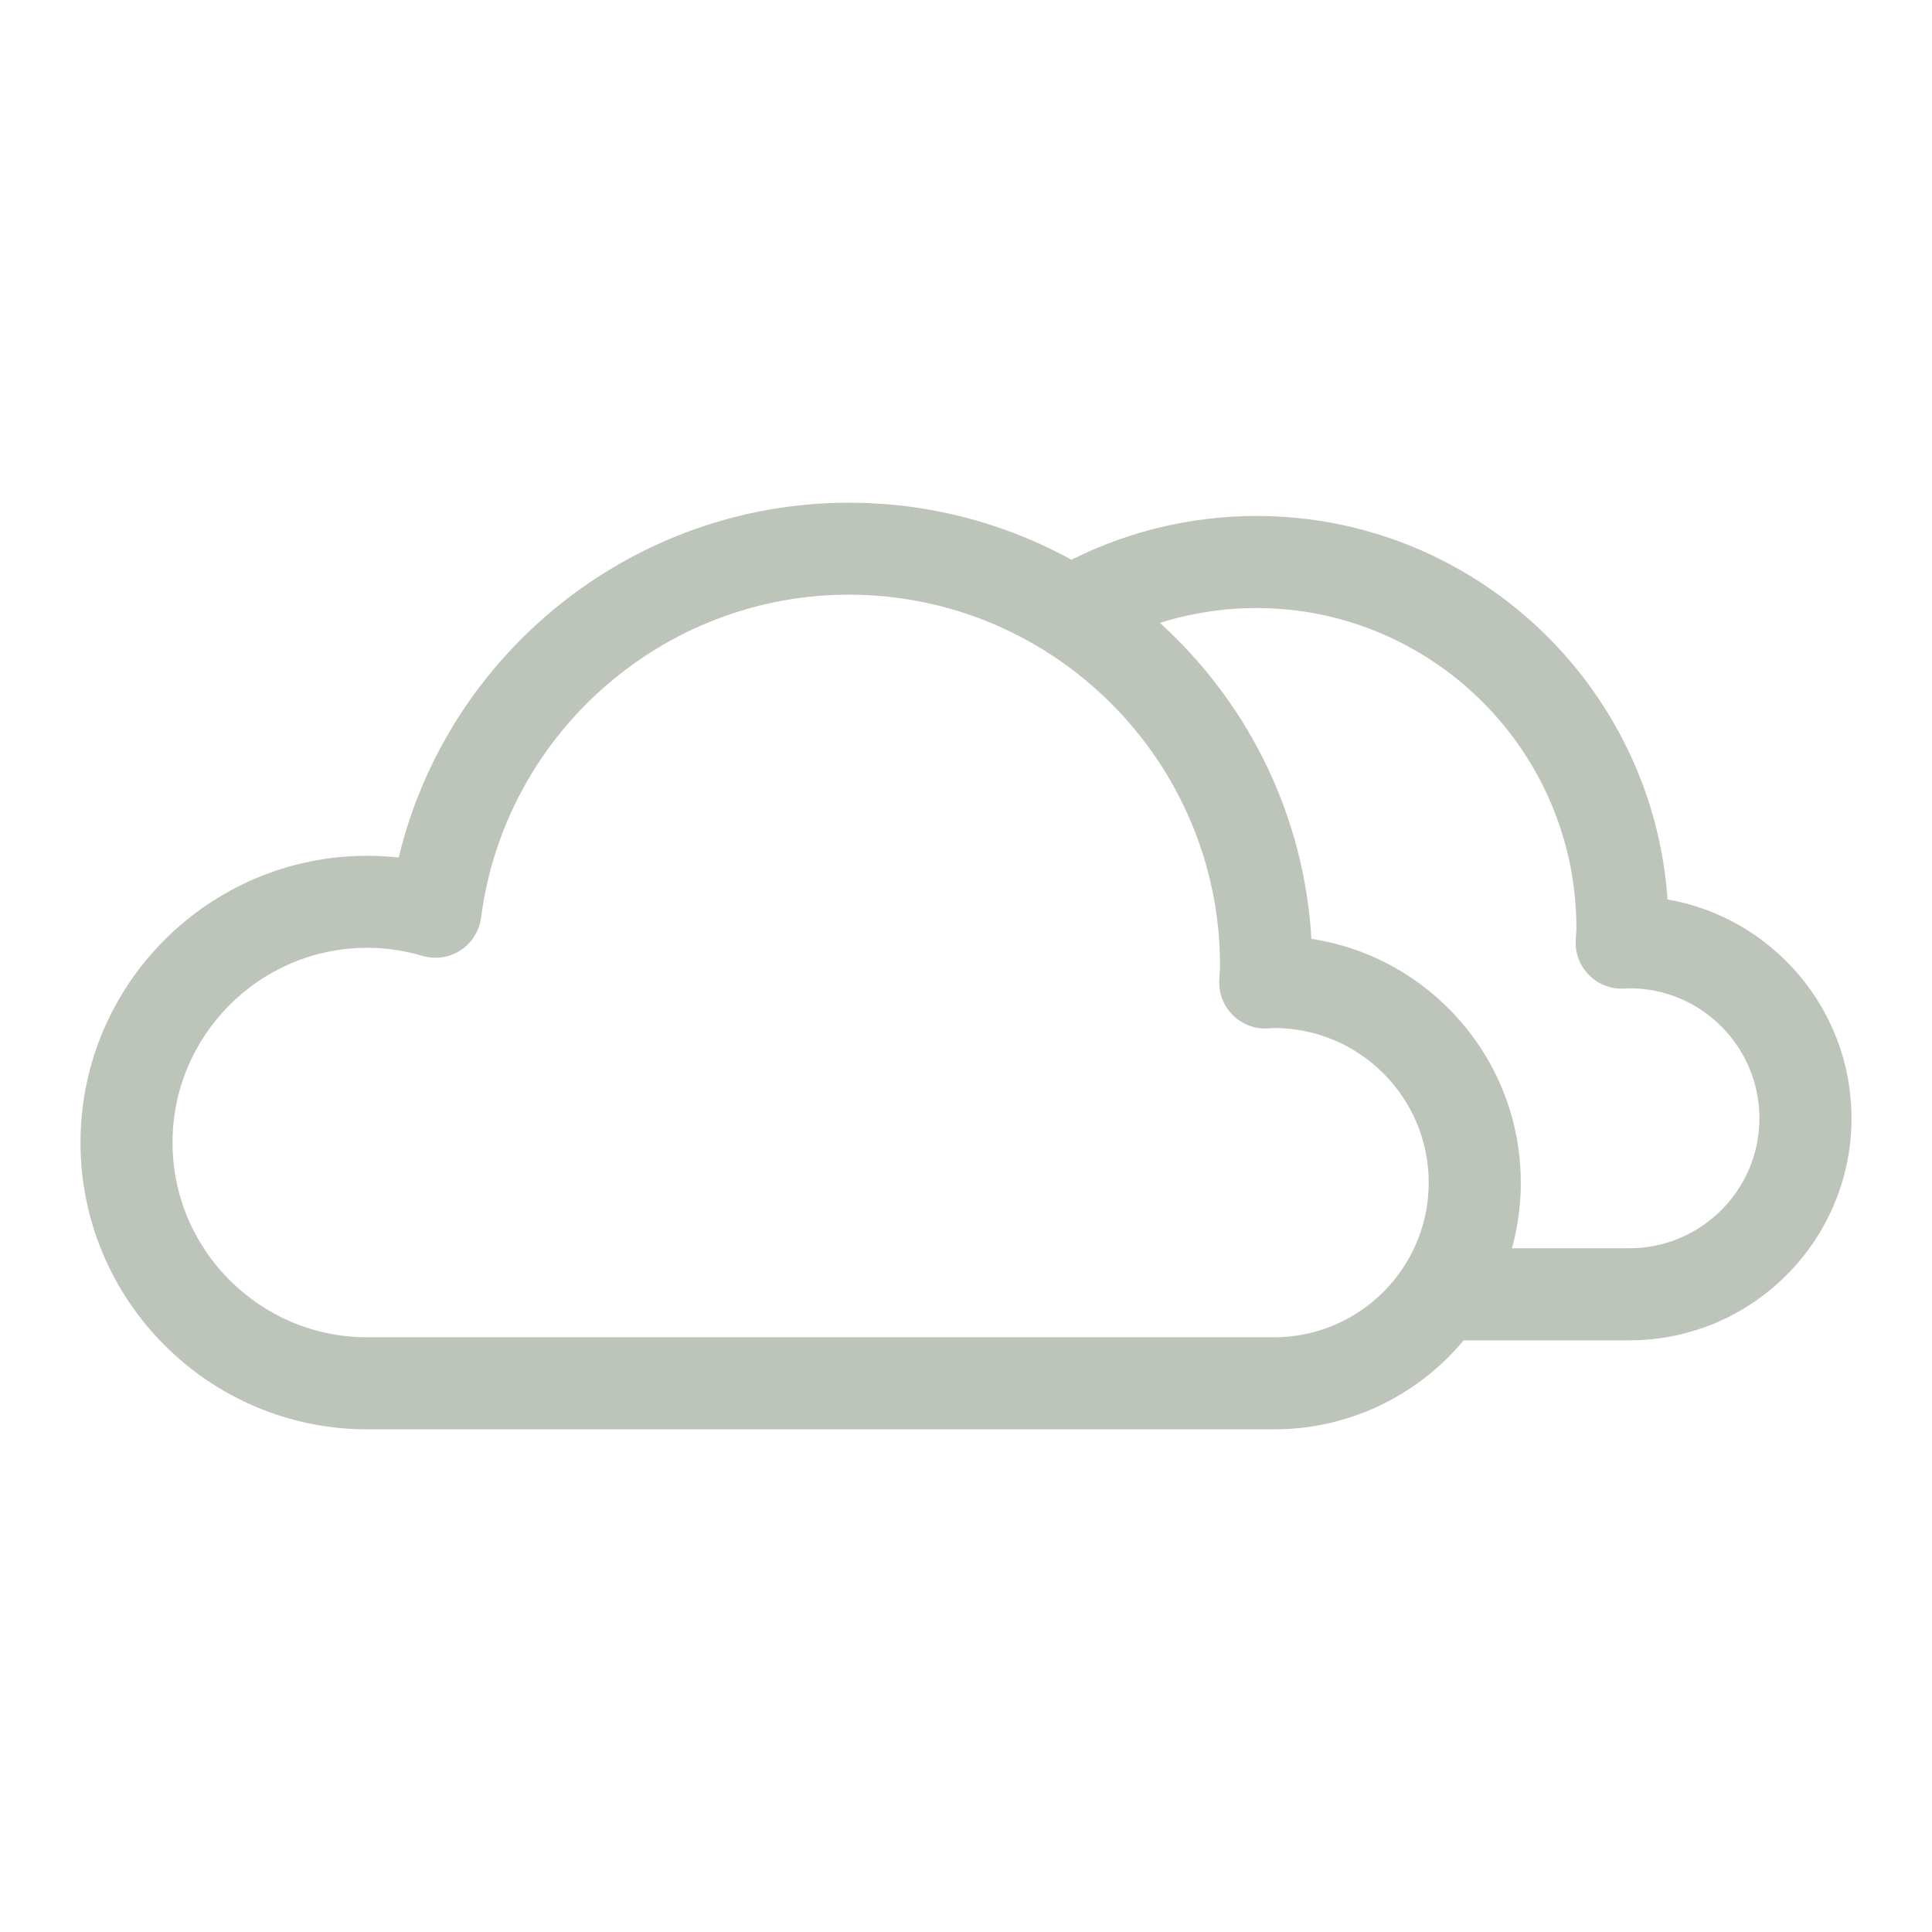
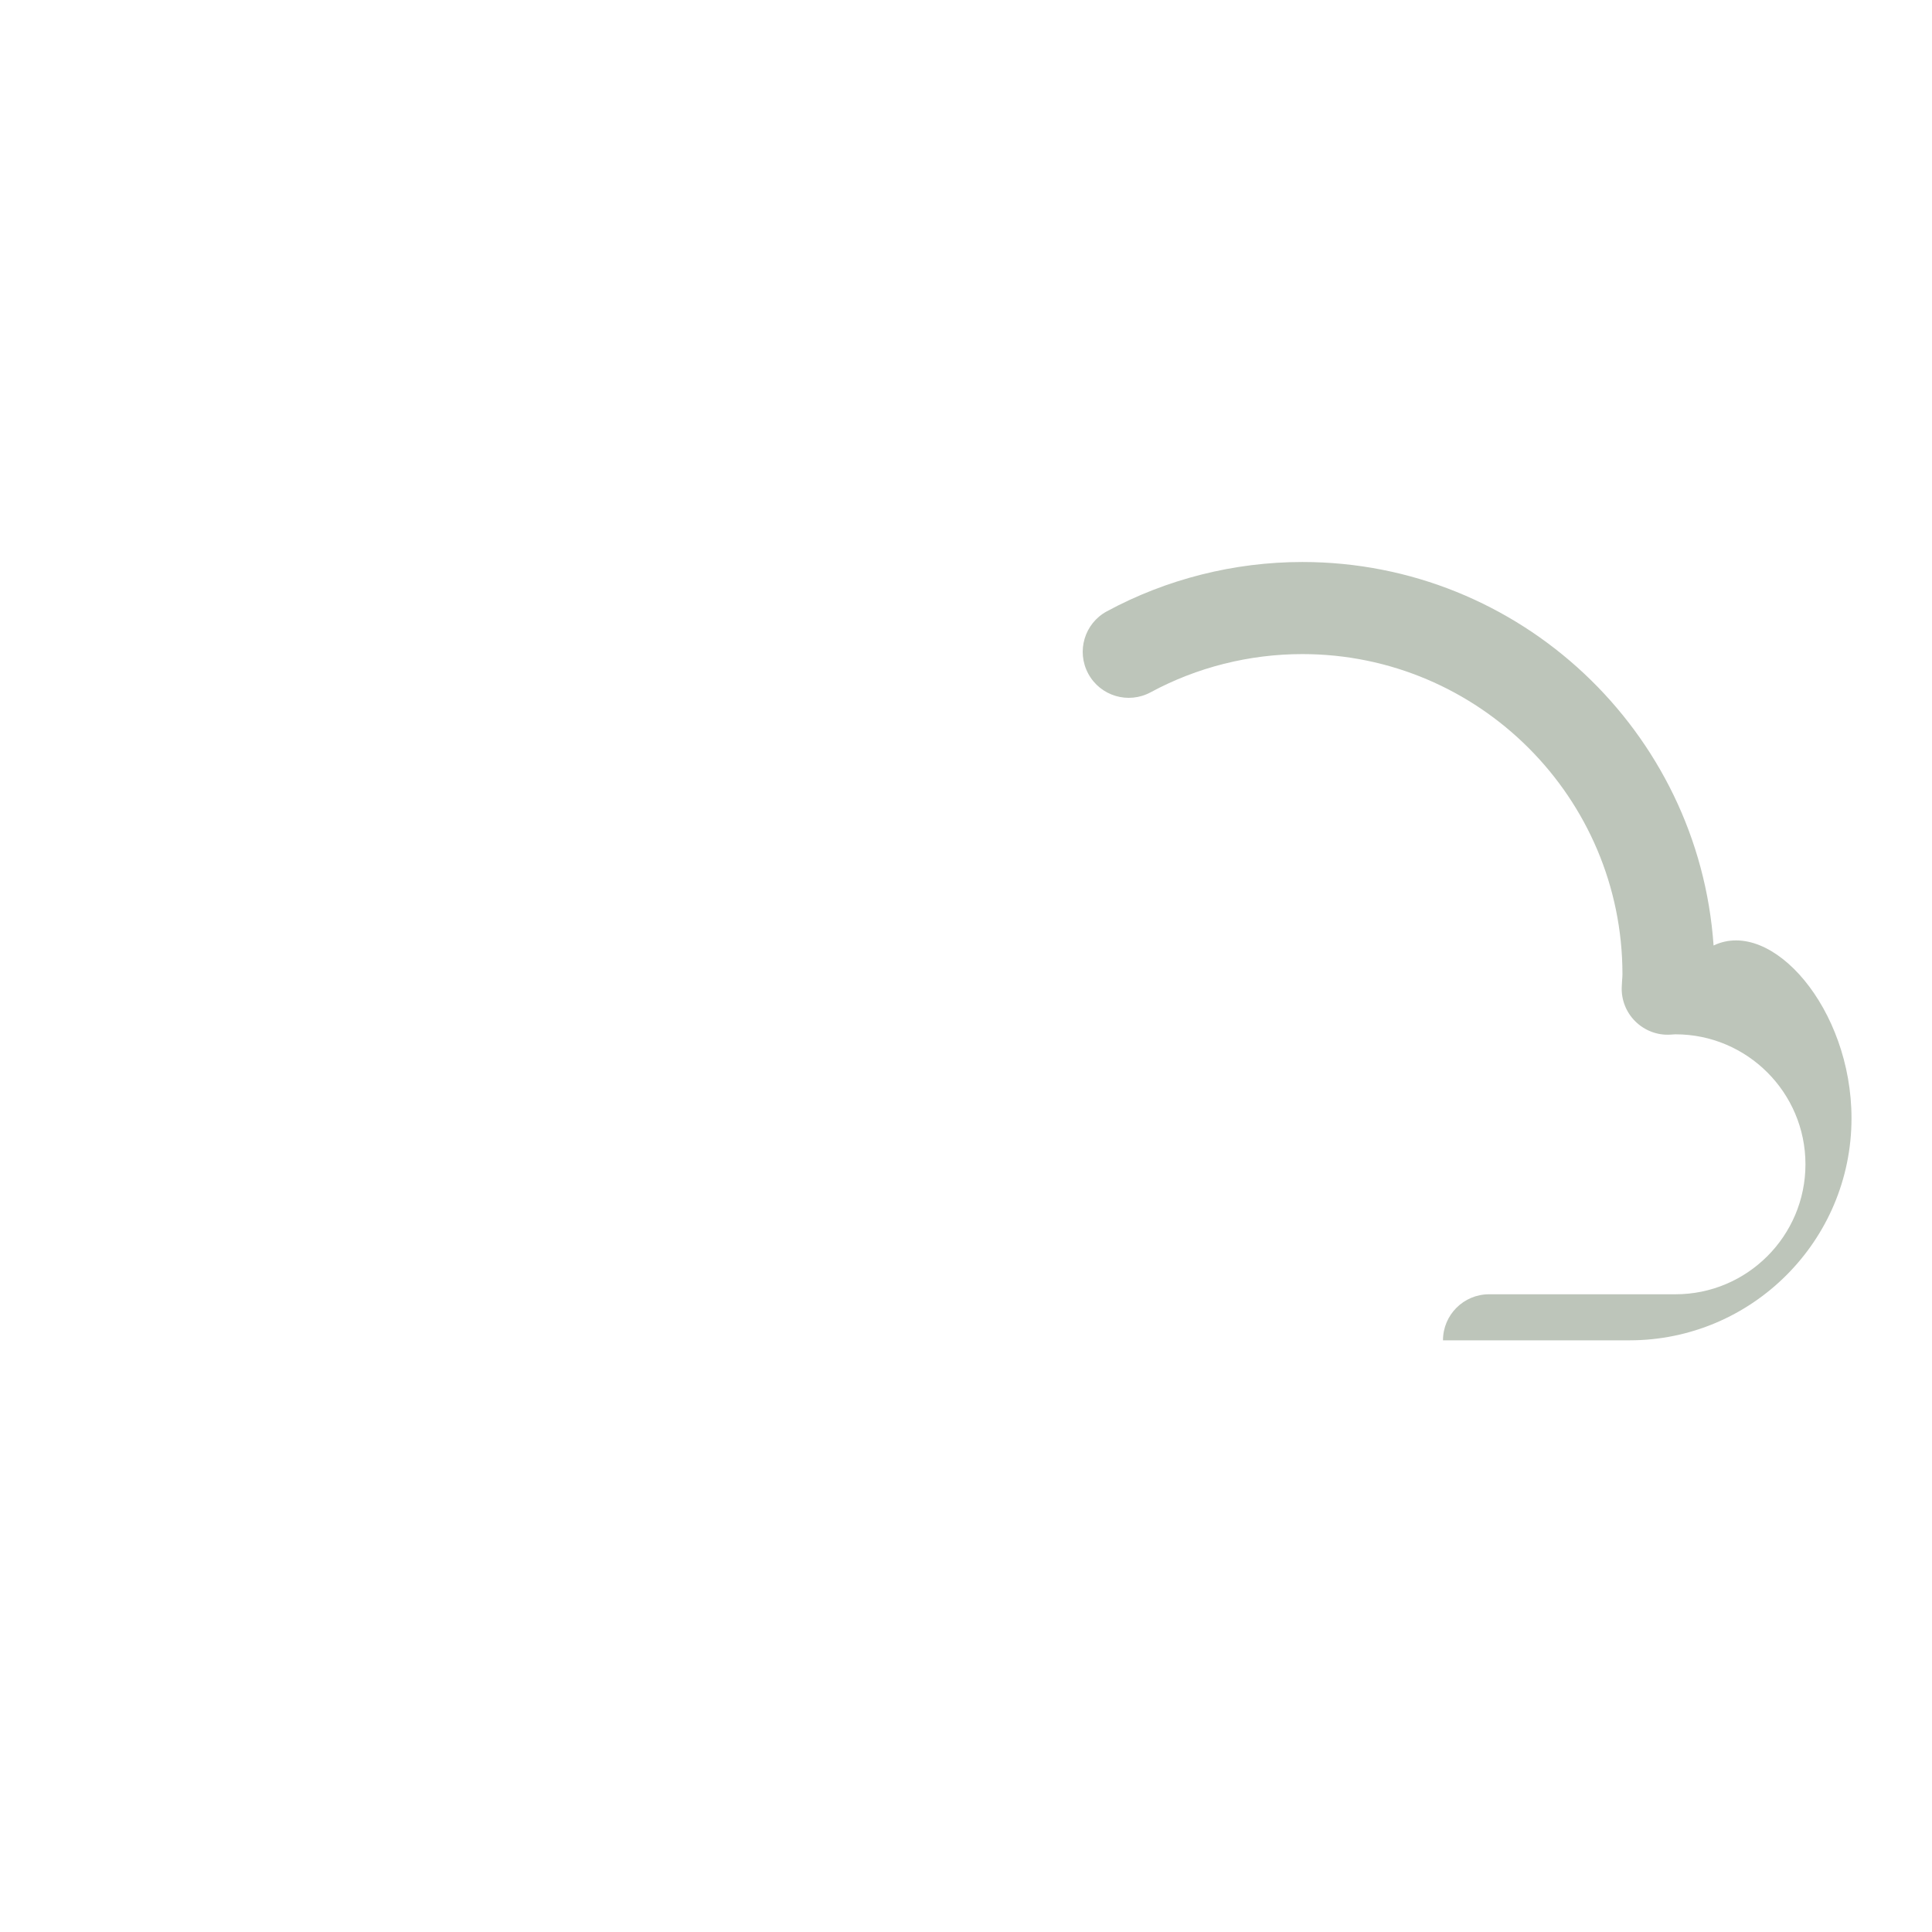
<svg xmlns="http://www.w3.org/2000/svg" version="1.1" id="Ebene_1" x="0px" y="0px" viewBox="0 0 36 36" style="enable-background:new 0 0 36 36;" xml:space="preserve">
  <style type="text/css">
	.st0{fill:#bdc5ba;}
</style>
  <g>
    <g>
-       <path class="st0" d="M23.741,26.634H6.844C3.897,26.634,1.5,24.237,1.5,21.29s2.397-5.344,5.344-5.344    c0.195,0,0.39,0.011,0.585,0.033c0.919-3.827,4.377-6.612,8.388-6.612    c4.591,0,8.356,3.601,8.619,8.127c2.206,0.336,3.902,2.246,3.902,4.544    C28.338,24.572,26.276,26.634,23.741,26.634z M6.844,17.661c-2.001,0-3.629,1.628-3.629,3.629    s1.628,3.628,3.629,3.628h16.897c1.589,0,2.881-1.292,2.881-2.881c0-1.589-1.292-2.881-2.881-2.881    l-0.129,0.008c-0.236,0.012-0.473-0.081-0.643-0.251c-0.17-0.17-0.26-0.403-0.25-0.643    l0.008-0.139c0.003-0.044,0.007-0.087,0.007-0.132c0-3.815-3.103-6.918-6.918-6.918    c-3.46,0-6.406,2.587-6.852,6.018c-0.032,0.249-0.172,0.471-0.382,0.608    c-0.21,0.137-0.47,0.175-0.711,0.104C7.533,17.712,7.188,17.661,6.844,17.661z" />
-     </g>
+       </g>
    <g>
-       <path class="st0" d="M30.362,24.975h-3.474c-0.474,0-0.858-0.384-0.858-0.858    c0-0.474,0.384-0.858,0.858-0.858h3.474c1.336,0,2.422-1.086,2.422-2.422    c0-1.336-1.086-2.422-2.422-2.422l-0.1,0.006c-0.241,0.014-0.476-0.077-0.648-0.247    c-0.172-0.17-0.264-0.404-0.253-0.645l0.007-0.127c0.003-0.035,0.006-0.071,0.006-0.107    c0-3.289-2.676-5.965-5.965-5.965c-0.987,0-1.965,0.246-2.827,0.712    c-0.417,0.225-0.937,0.07-1.162-0.347c-0.225-0.417-0.07-0.937,0.347-1.162    c1.112-0.601,2.372-0.919,3.643-0.919c4.055,0,7.387,3.159,7.662,7.146    C33.016,17.097,34.5,18.797,34.5,20.837C34.5,23.119,32.644,24.975,30.362,24.975z" />
+       <path class="st0" d="M30.362,24.975h-3.474c0-0.474,0.384-0.858,0.858-0.858h3.474c1.336,0,2.422-1.086,2.422-2.422    c0-1.336-1.086-2.422-2.422-2.422l-0.1,0.006c-0.241,0.014-0.476-0.077-0.648-0.247    c-0.172-0.17-0.264-0.404-0.253-0.645l0.007-0.127c0.003-0.035,0.006-0.071,0.006-0.107    c0-3.289-2.676-5.965-5.965-5.965c-0.987,0-1.965,0.246-2.827,0.712    c-0.417,0.225-0.937,0.07-1.162-0.347c-0.225-0.417-0.07-0.937,0.347-1.162    c1.112-0.601,2.372-0.919,3.643-0.919c4.055,0,7.387,3.159,7.662,7.146    C33.016,17.097,34.5,18.797,34.5,20.837C34.5,23.119,32.644,24.975,30.362,24.975z" />
    </g>
  </g>
</svg>